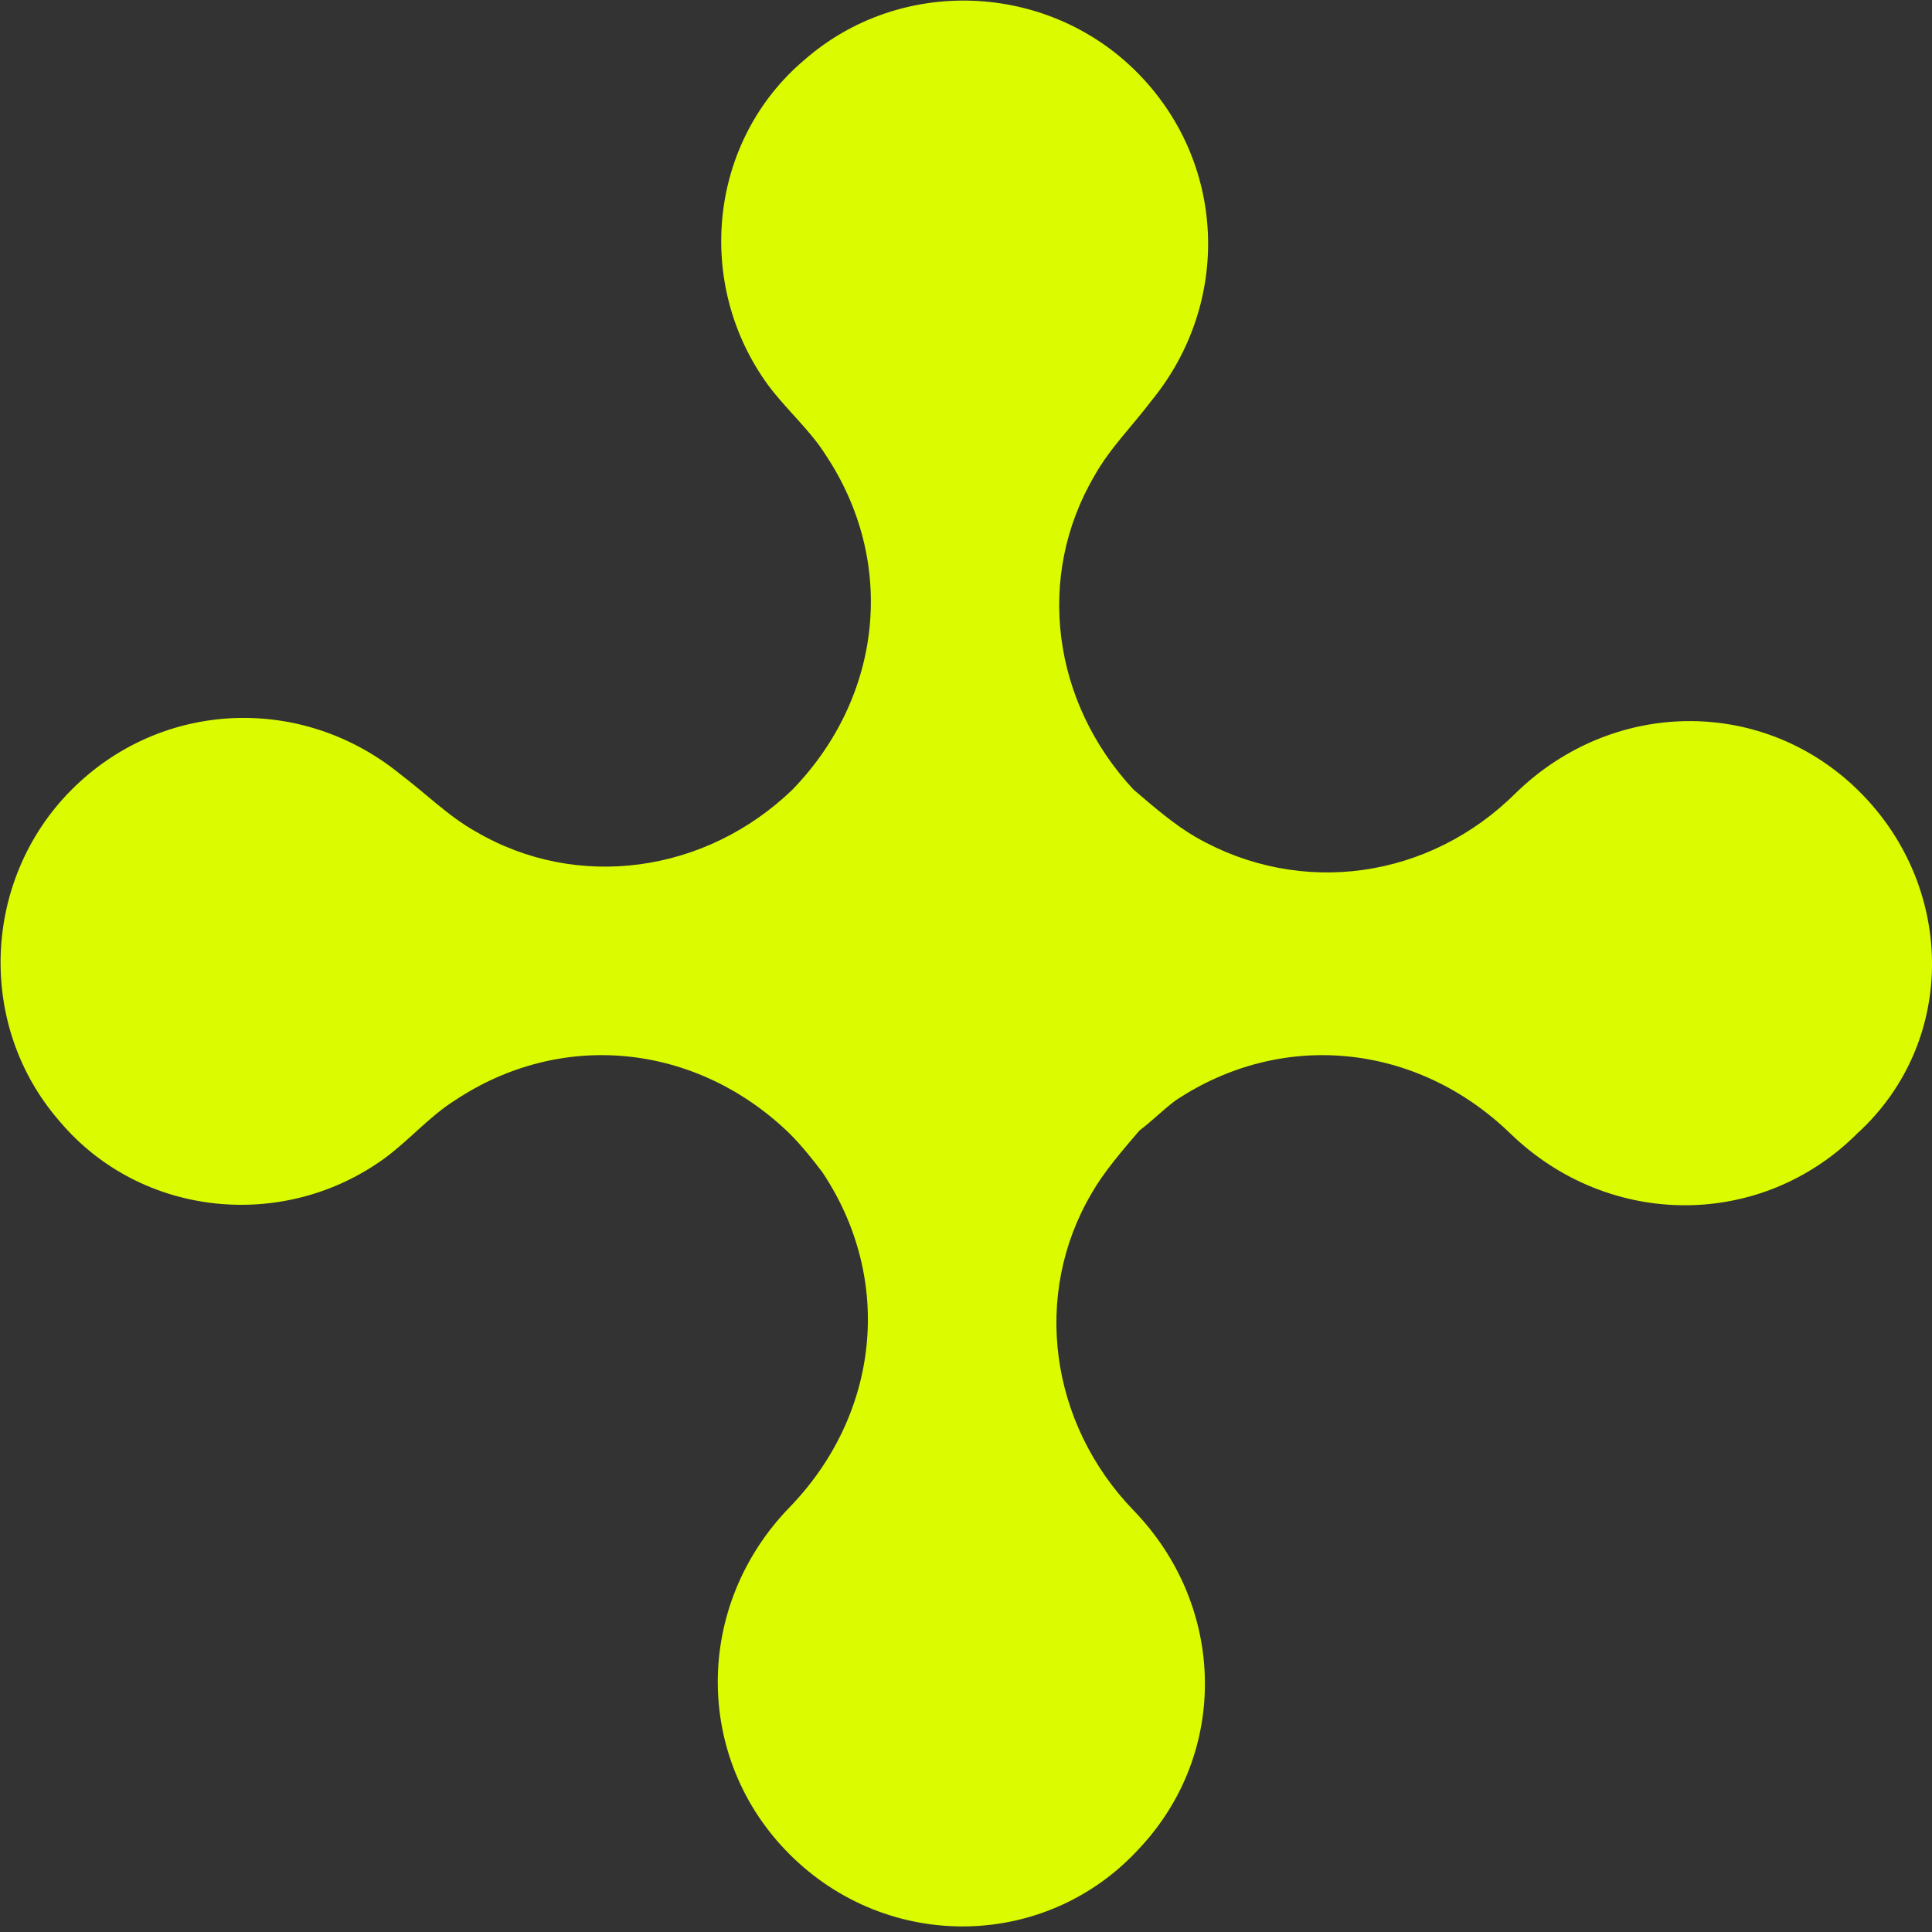
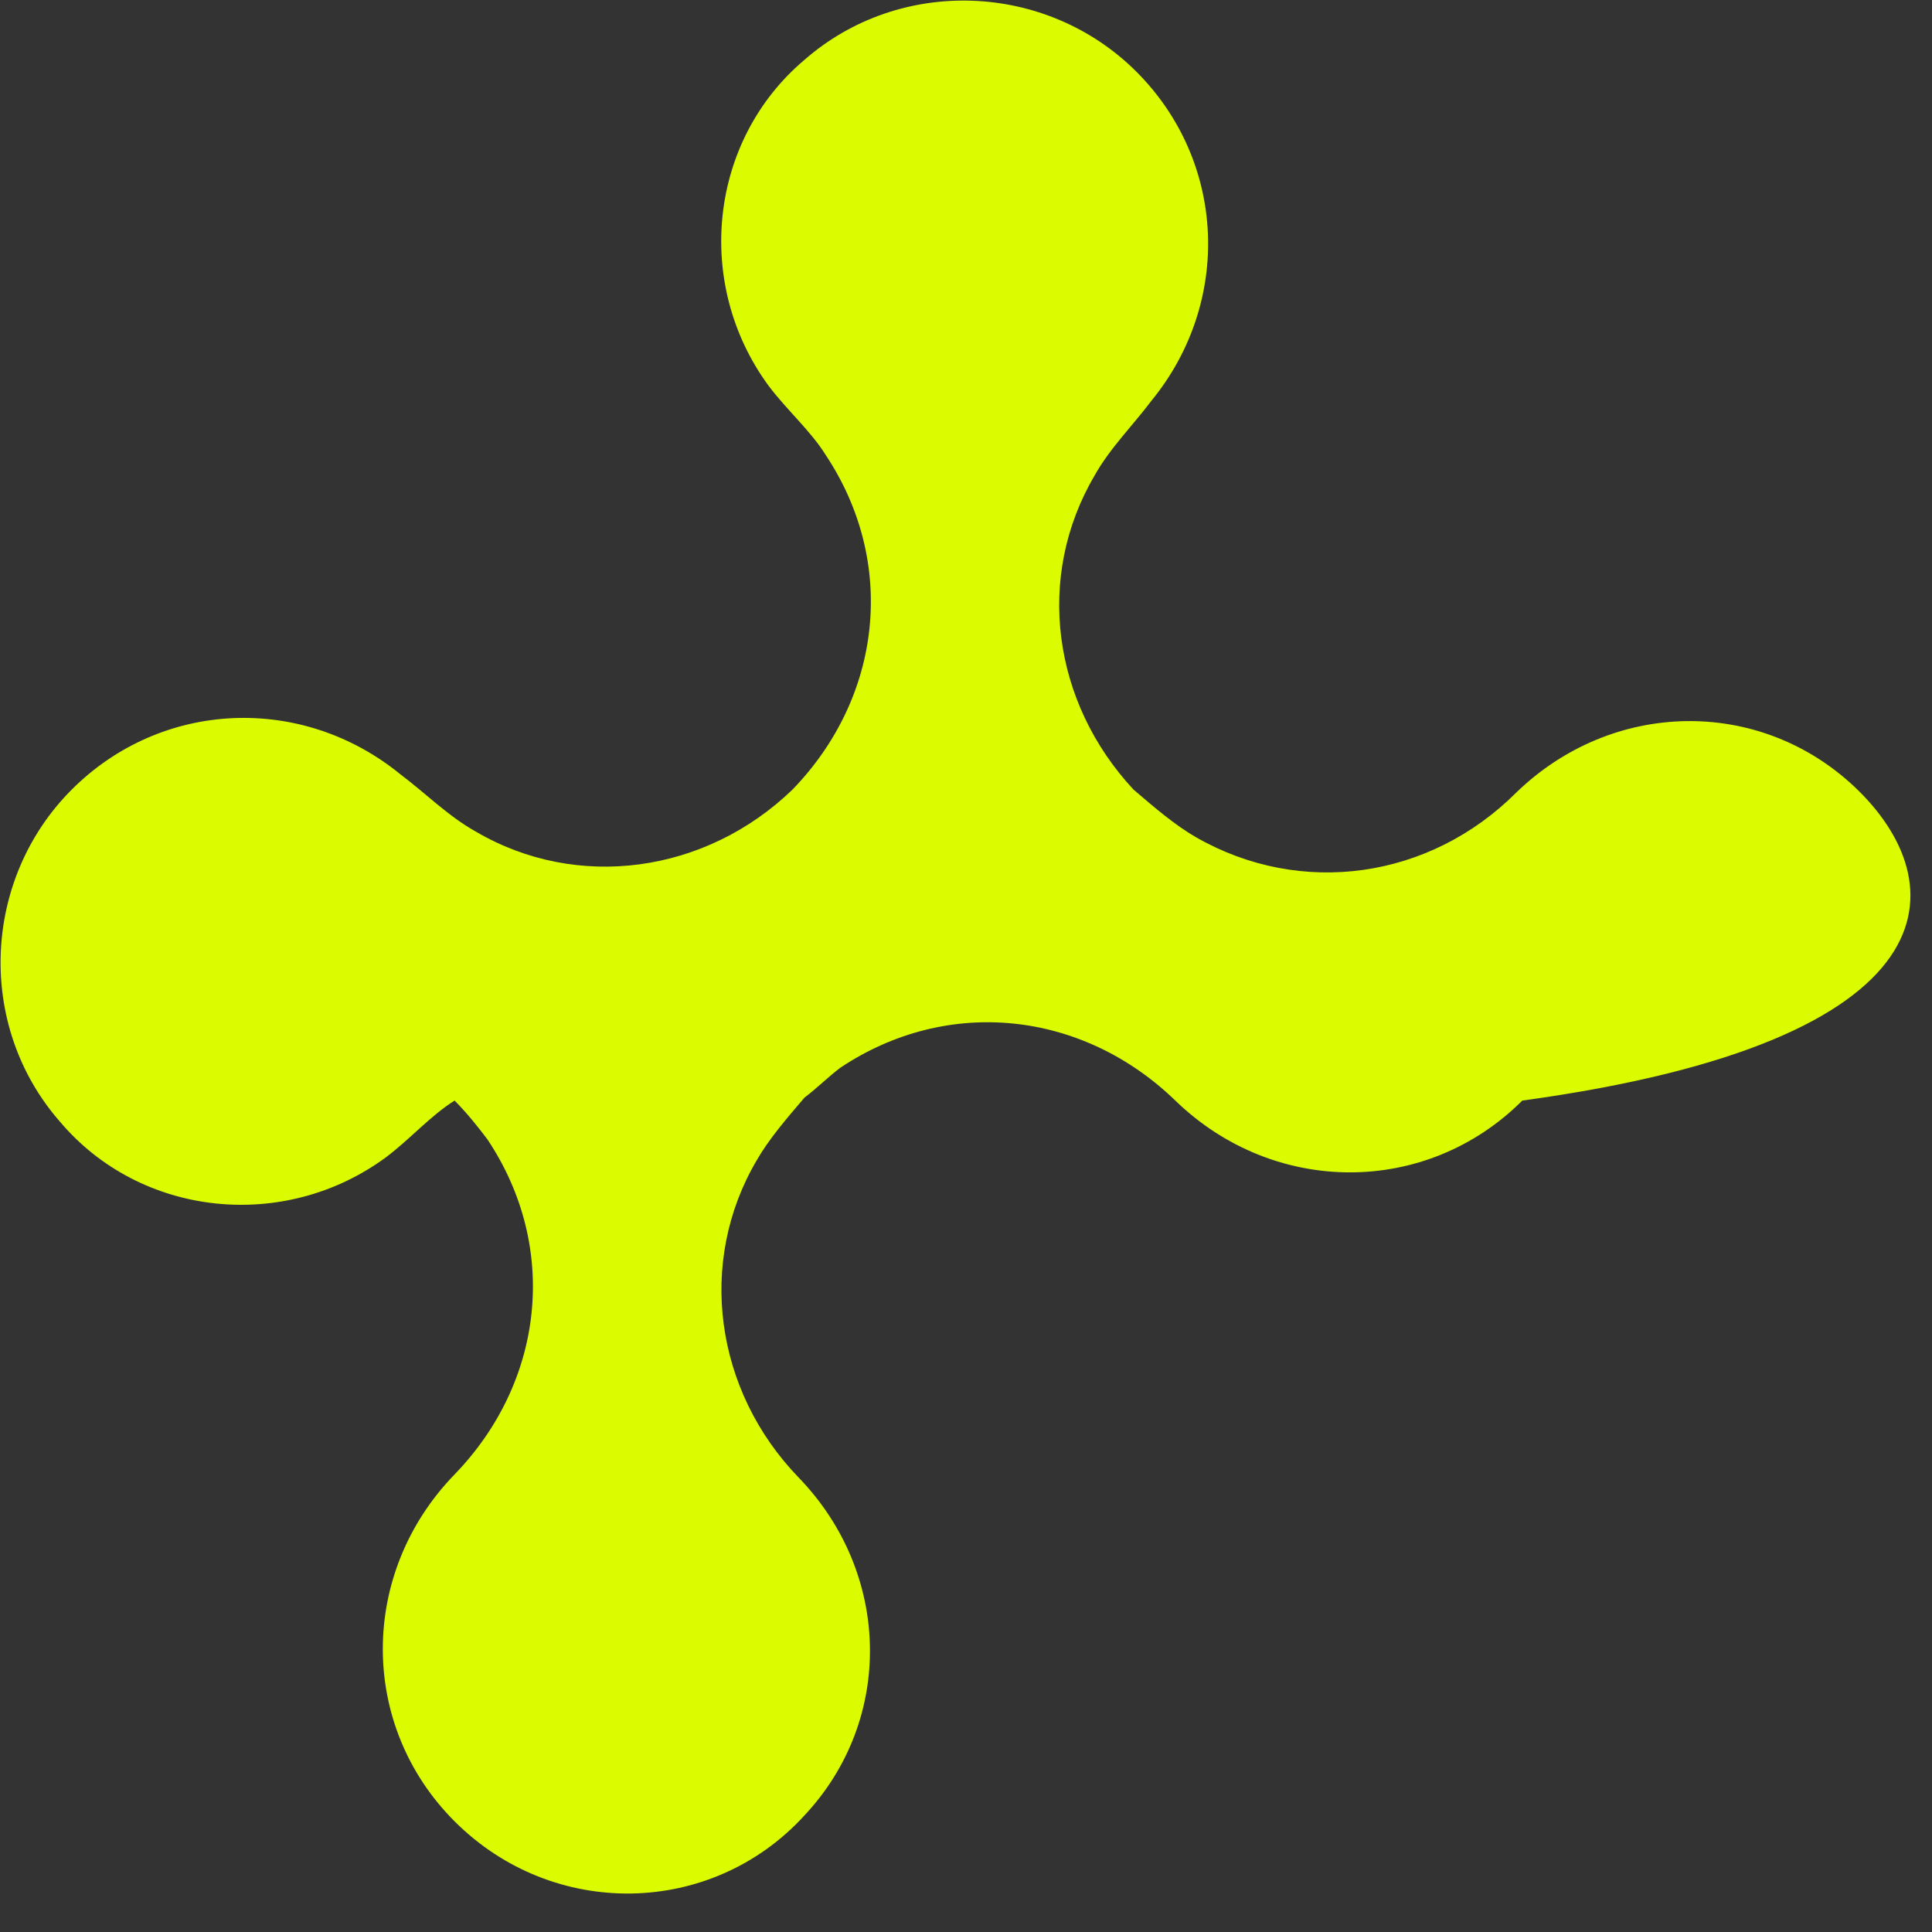
<svg xmlns="http://www.w3.org/2000/svg" version="1.1" id="Слой_1" x="0px" y="0px" viewBox="0 0 64.6 64.6" style="enable-background:new 0 0 64.6 64.6;" xml:space="preserve">
  <rect x="0" y="0" width="64.6" height="64.6" fill="#333333" stroke="none" />
  <style type="text/css">
	.st0{fill:#DBFC00;}
</style>
-   <path class="st0" d="M62,26.3c-3.2-3-8.1-2.9-11.3,0.2C47.8,29.4,43.5,30,40,28c-0.7-0.4-1.4-1-2.1-1.6c-2.7-2.9-3.3-7.1-1.3-10.5  c0.5-0.9,1.3-1.7,1.9-2.5c2.7-3.3,2.5-8-0.5-11c-3-3-7.9-3.2-11.1-0.4c-3.2,2.7-3.7,7.5-1.2,10.9c0.6,0.8,1.4,1.5,1.9,2.3  c2.4,3.6,1.9,8.1-1.1,11.2c0,0,0,0,0,0c0,0,0,0,0,0c-2.9,2.8-7.2,3.4-10.6,1.4c-0.9-0.5-1.7-1.3-2.5-1.9c-3.3-2.7-8-2.5-11,0.5  c-3,3-3.2,7.9-0.4,11.1c2.7,3.2,7.5,3.7,10.9,1.2c0.8-0.6,1.5-1.4,2.3-1.9c3.6-2.4,8.1-1.9,11.2,1.1c0,0,0,0,0,0  c0.4,0.4,0.8,0.9,1.1,1.3c2.4,3.6,1.9,8.1-1.1,11.2c-3.2,3.3-3.2,8.4,0,11.6c3.3,3.3,8.6,3.2,11.7-0.2c3-3.2,2.9-8.1-0.2-11.3  c-2.8-2.9-3.4-7.2-1.4-10.6c0.4-0.7,1-1.4,1.6-2.1c0.4-0.3,0.8-0.7,1.2-1c3.6-2.4,8.1-1.9,11.2,1.1c3.3,3.2,8.4,3.2,11.6,0  C65.5,34.8,65.4,29.5,62,26.3z" />
+   <path class="st0" d="M62,26.3c-3.2-3-8.1-2.9-11.3,0.2C47.8,29.4,43.5,30,40,28c-0.7-0.4-1.4-1-2.1-1.6c-2.7-2.9-3.3-7.1-1.3-10.5  c0.5-0.9,1.3-1.7,1.9-2.5c2.7-3.3,2.5-8-0.5-11c-3-3-7.9-3.2-11.1-0.4c-3.2,2.7-3.7,7.5-1.2,10.9c0.6,0.8,1.4,1.5,1.9,2.3  c2.4,3.6,1.9,8.1-1.1,11.2c0,0,0,0,0,0c0,0,0,0,0,0c-2.9,2.8-7.2,3.4-10.6,1.4c-0.9-0.5-1.7-1.3-2.5-1.9c-3.3-2.7-8-2.5-11,0.5  c-3,3-3.2,7.9-0.4,11.1c2.7,3.2,7.5,3.7,10.9,1.2c0.8-0.6,1.5-1.4,2.3-1.9c0,0,0,0,0,0  c0.4,0.4,0.8,0.9,1.1,1.3c2.4,3.6,1.9,8.1-1.1,11.2c-3.2,3.3-3.2,8.4,0,11.6c3.3,3.3,8.6,3.2,11.7-0.2c3-3.2,2.9-8.1-0.2-11.3  c-2.8-2.9-3.4-7.2-1.4-10.6c0.4-0.7,1-1.4,1.6-2.1c0.4-0.3,0.8-0.7,1.2-1c3.6-2.4,8.1-1.9,11.2,1.1c3.3,3.2,8.4,3.2,11.6,0  C65.5,34.8,65.4,29.5,62,26.3z" />
</svg>